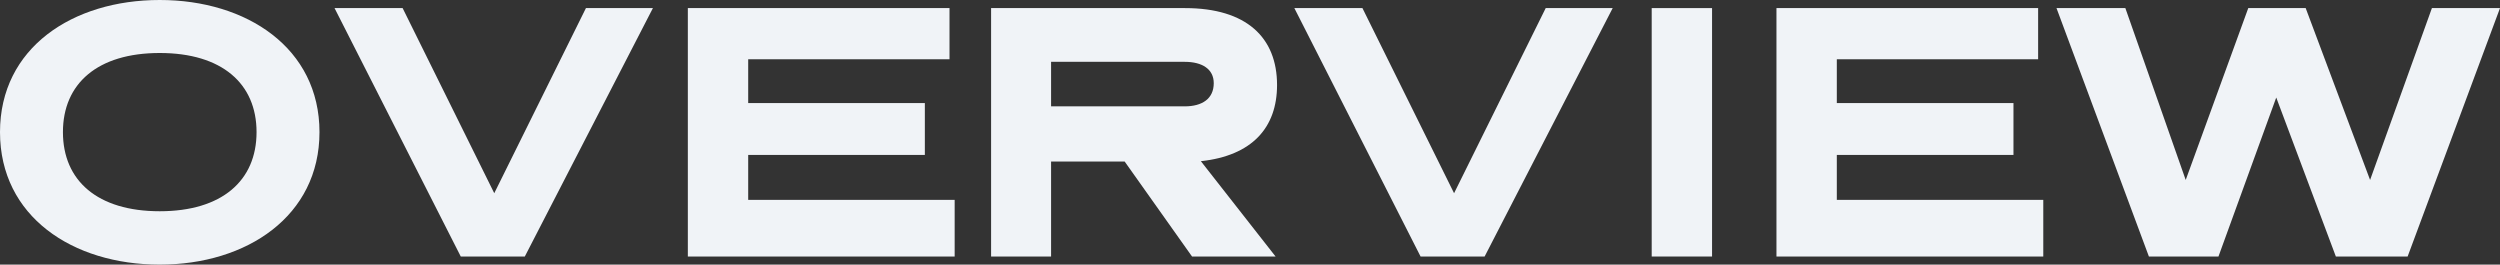
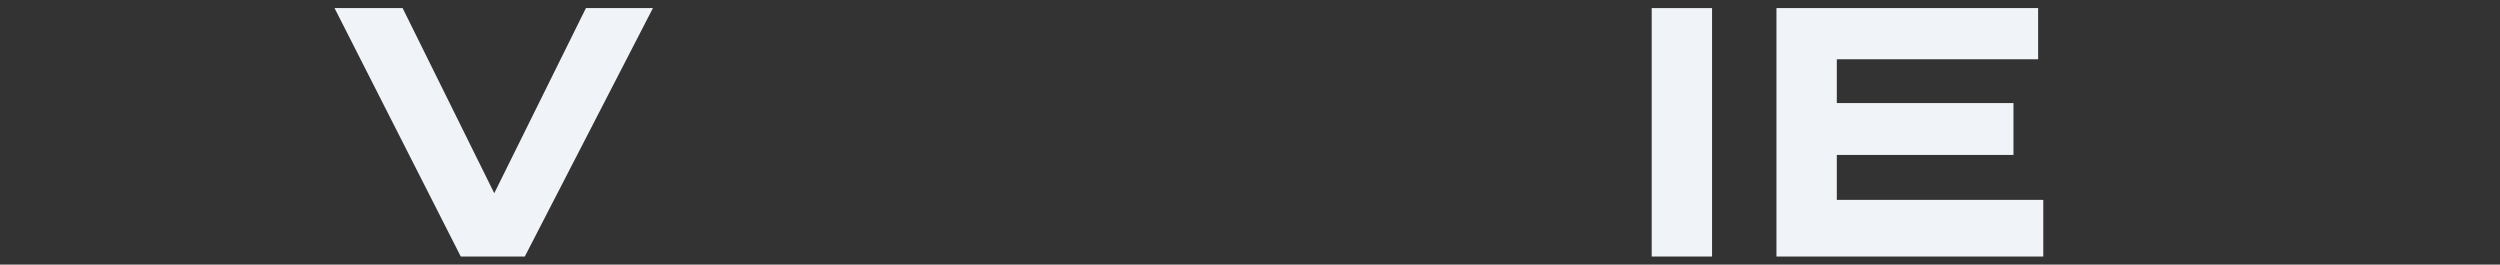
<svg xmlns="http://www.w3.org/2000/svg" viewBox="0 0 679.3 71.9">
  <rect x="0" y="0" width="679.3" height="71.9" fill="#333333" stroke="none" />
  <defs>
    <style>.cls-1{fill:#f0f3f7;}</style>
  </defs>
  <g id="レイヤー_2" data-name="レイヤー 2">
    <g id="デザイン">
-       <path class="cls-1" d="M43.4,71.9C19.7,71.9,0,58.8,0,35.9S19.7,0,43.4,0,86.81,13.1,86.81,35.9,67.1,71.9,43.4,71.9Zm0-57.5c-16.9,0-26.3,8.3-26.3,21.5s9.4,21.5,26.3,21.5,26.31-8.3,26.31-21.5S60.3,14.4,43.4,14.4Z" />
      <path class="cls-1" d="M142.6,69.7H125.2L90.9,2.2h18.5l24.9,50.3L159.21,2.2h18.2Z" />
-       <path class="cls-1" d="M258,16.1H203.3V28h48V42.1h-48V54.3h56.1V69.7H186.9V2.2H258Z" />
-       <path class="cls-1" d="M346.6,69.7H323.9L305.6,43.9h-20V69.7H269.3V2.2H322c16.7,0,25,8,25,20.9,0,11.6-6.8,19.2-20.7,20.7Zm-61-52.9V28.9h36.3c4.8,0,7.9-2.1,7.9-6.3,0-3.8-3.1-5.8-7.9-5.8Z" />
-       <path class="cls-1" d="M403.4,69.7H386L351.7,2.2h18.5l24.9,50.3L420,2.2h18.2Z" />
      <path class="cls-1" d="M465.2,69.7H448.8V2.2h16.4Z" />
      <path class="cls-1" d="M553.8,16.1H499.1V28h48V42.1h-48V54.3h56.1V69.7H482.7V2.2h71.1Z" />
-       <path class="cls-1" d="M654.2,69.7H634.7L618.5,26.5,602.8,69.7H583.9L558.79,2.2H577.5l16.4,46.7,17-46.7h15.6L644,48.9,660.8,2.2h18.5Z" />
    </g>
  </g>
</svg>